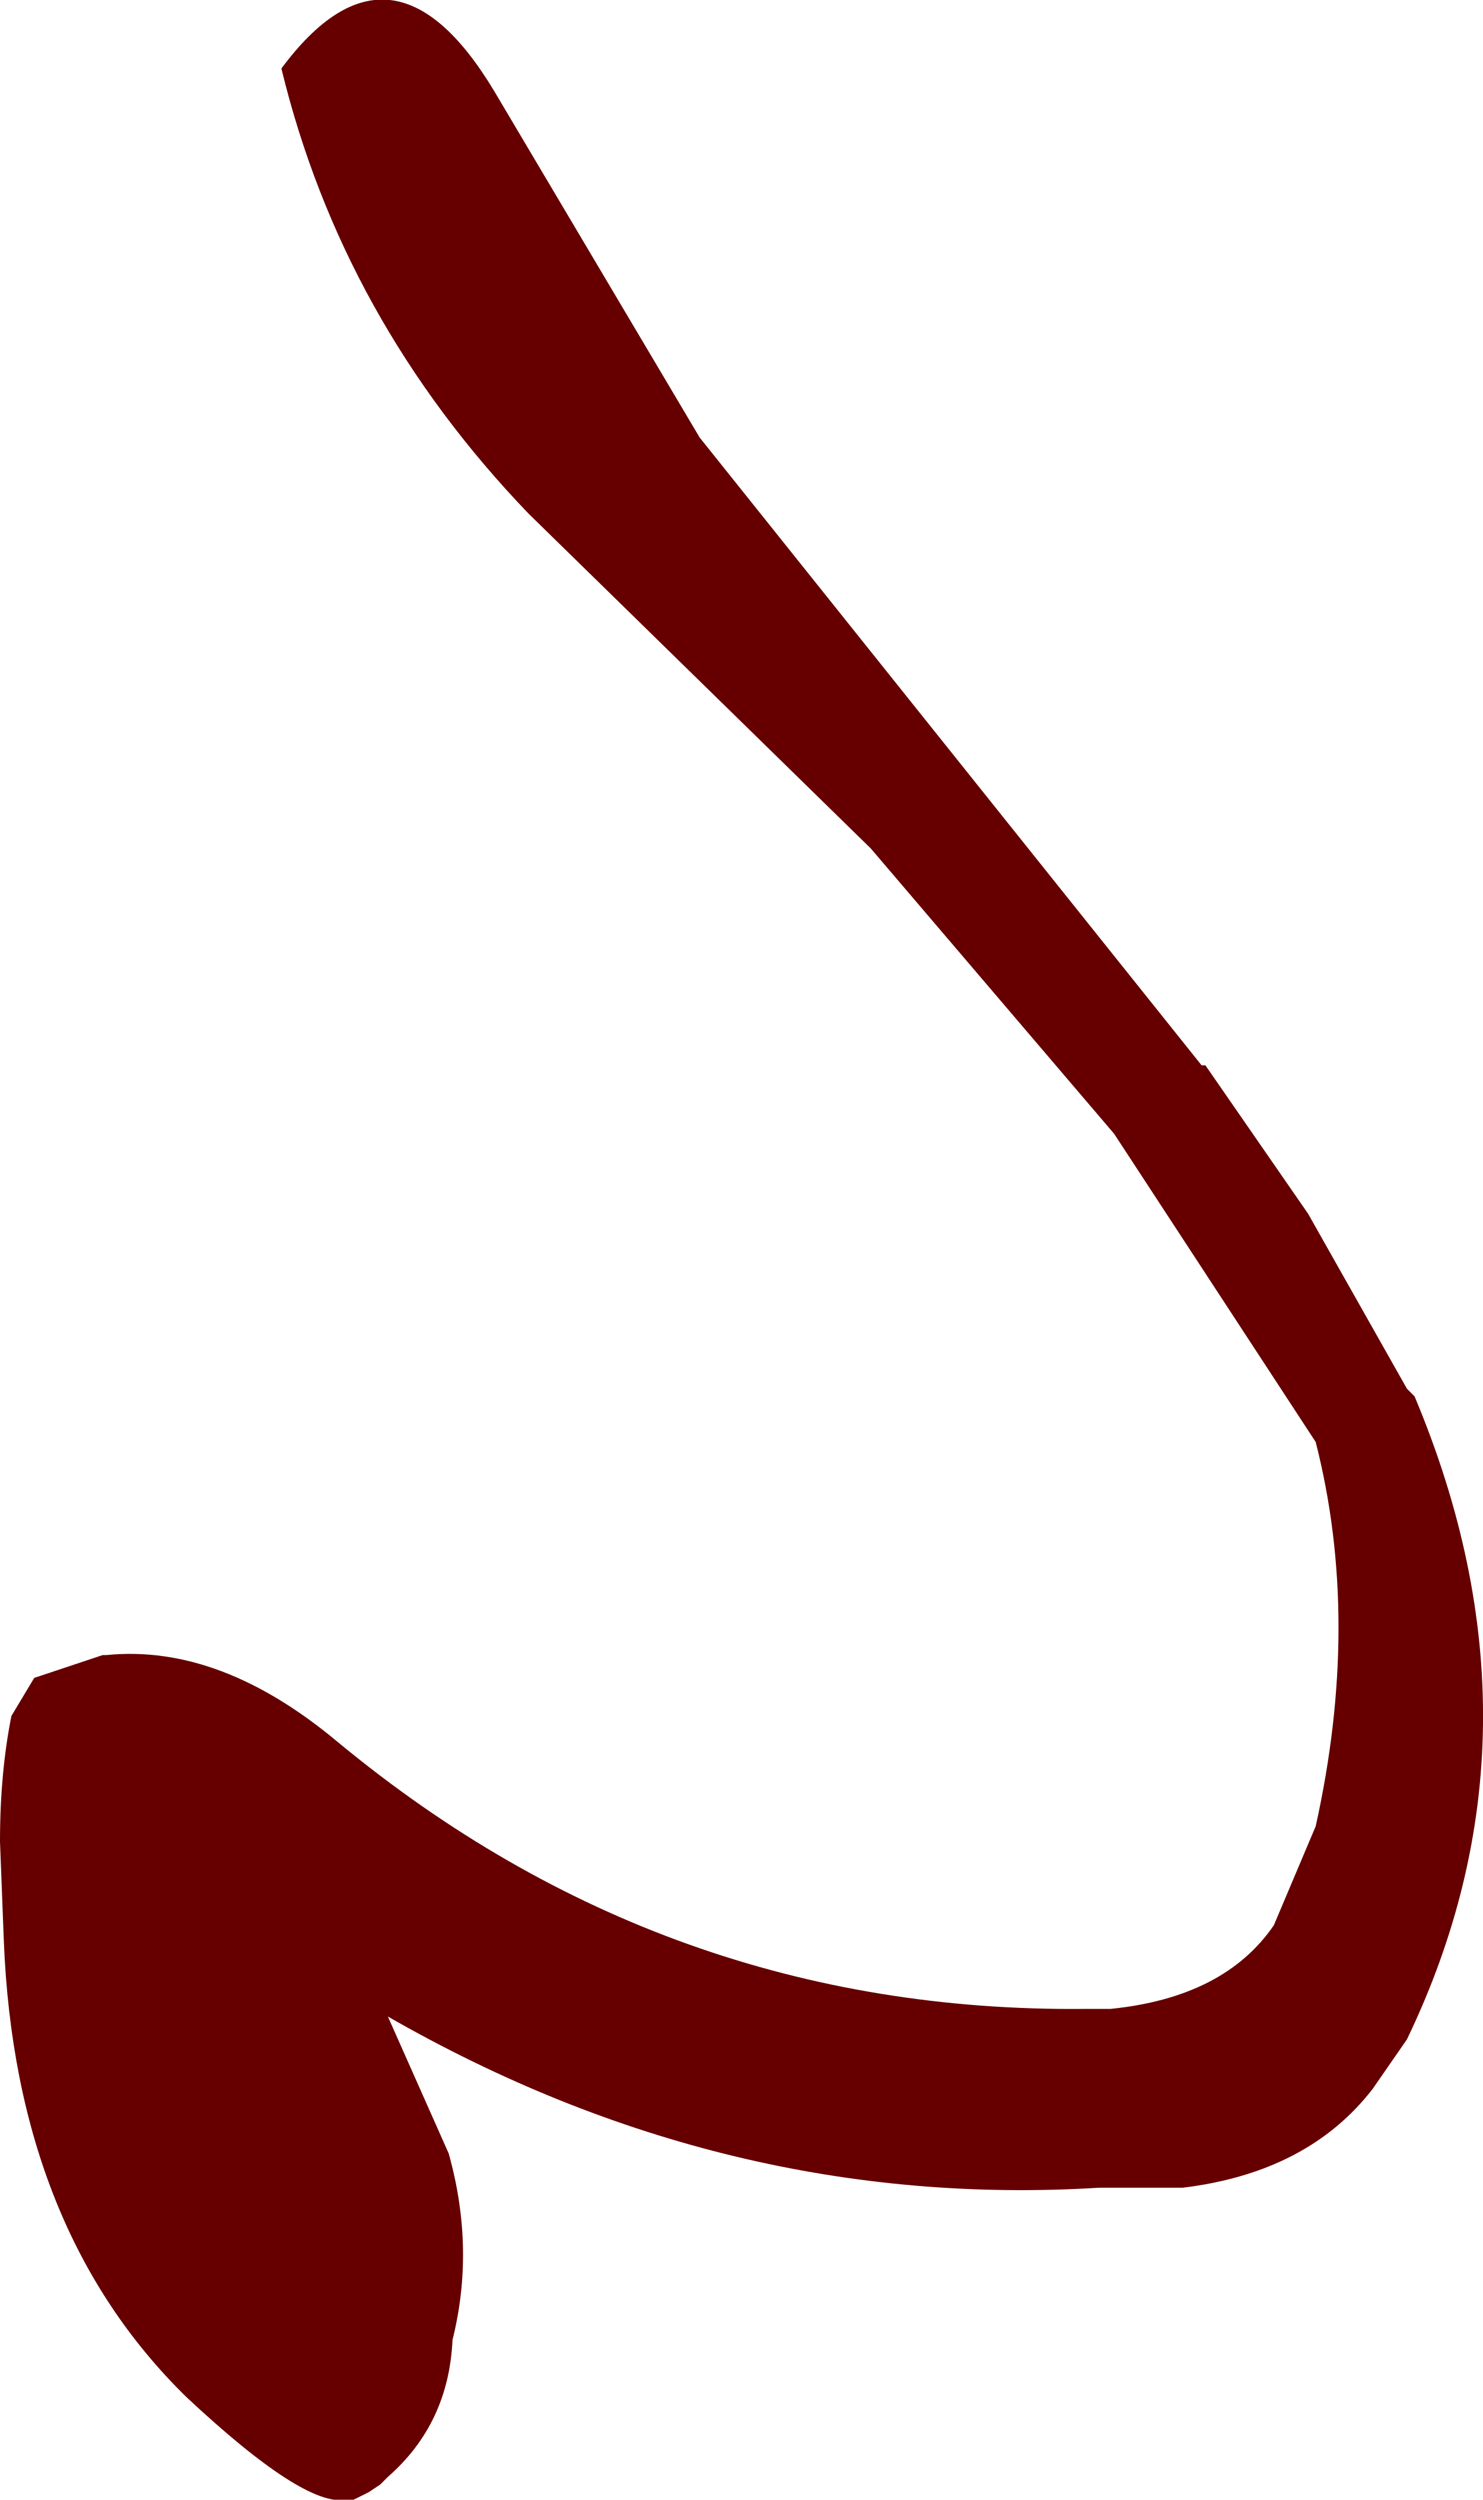
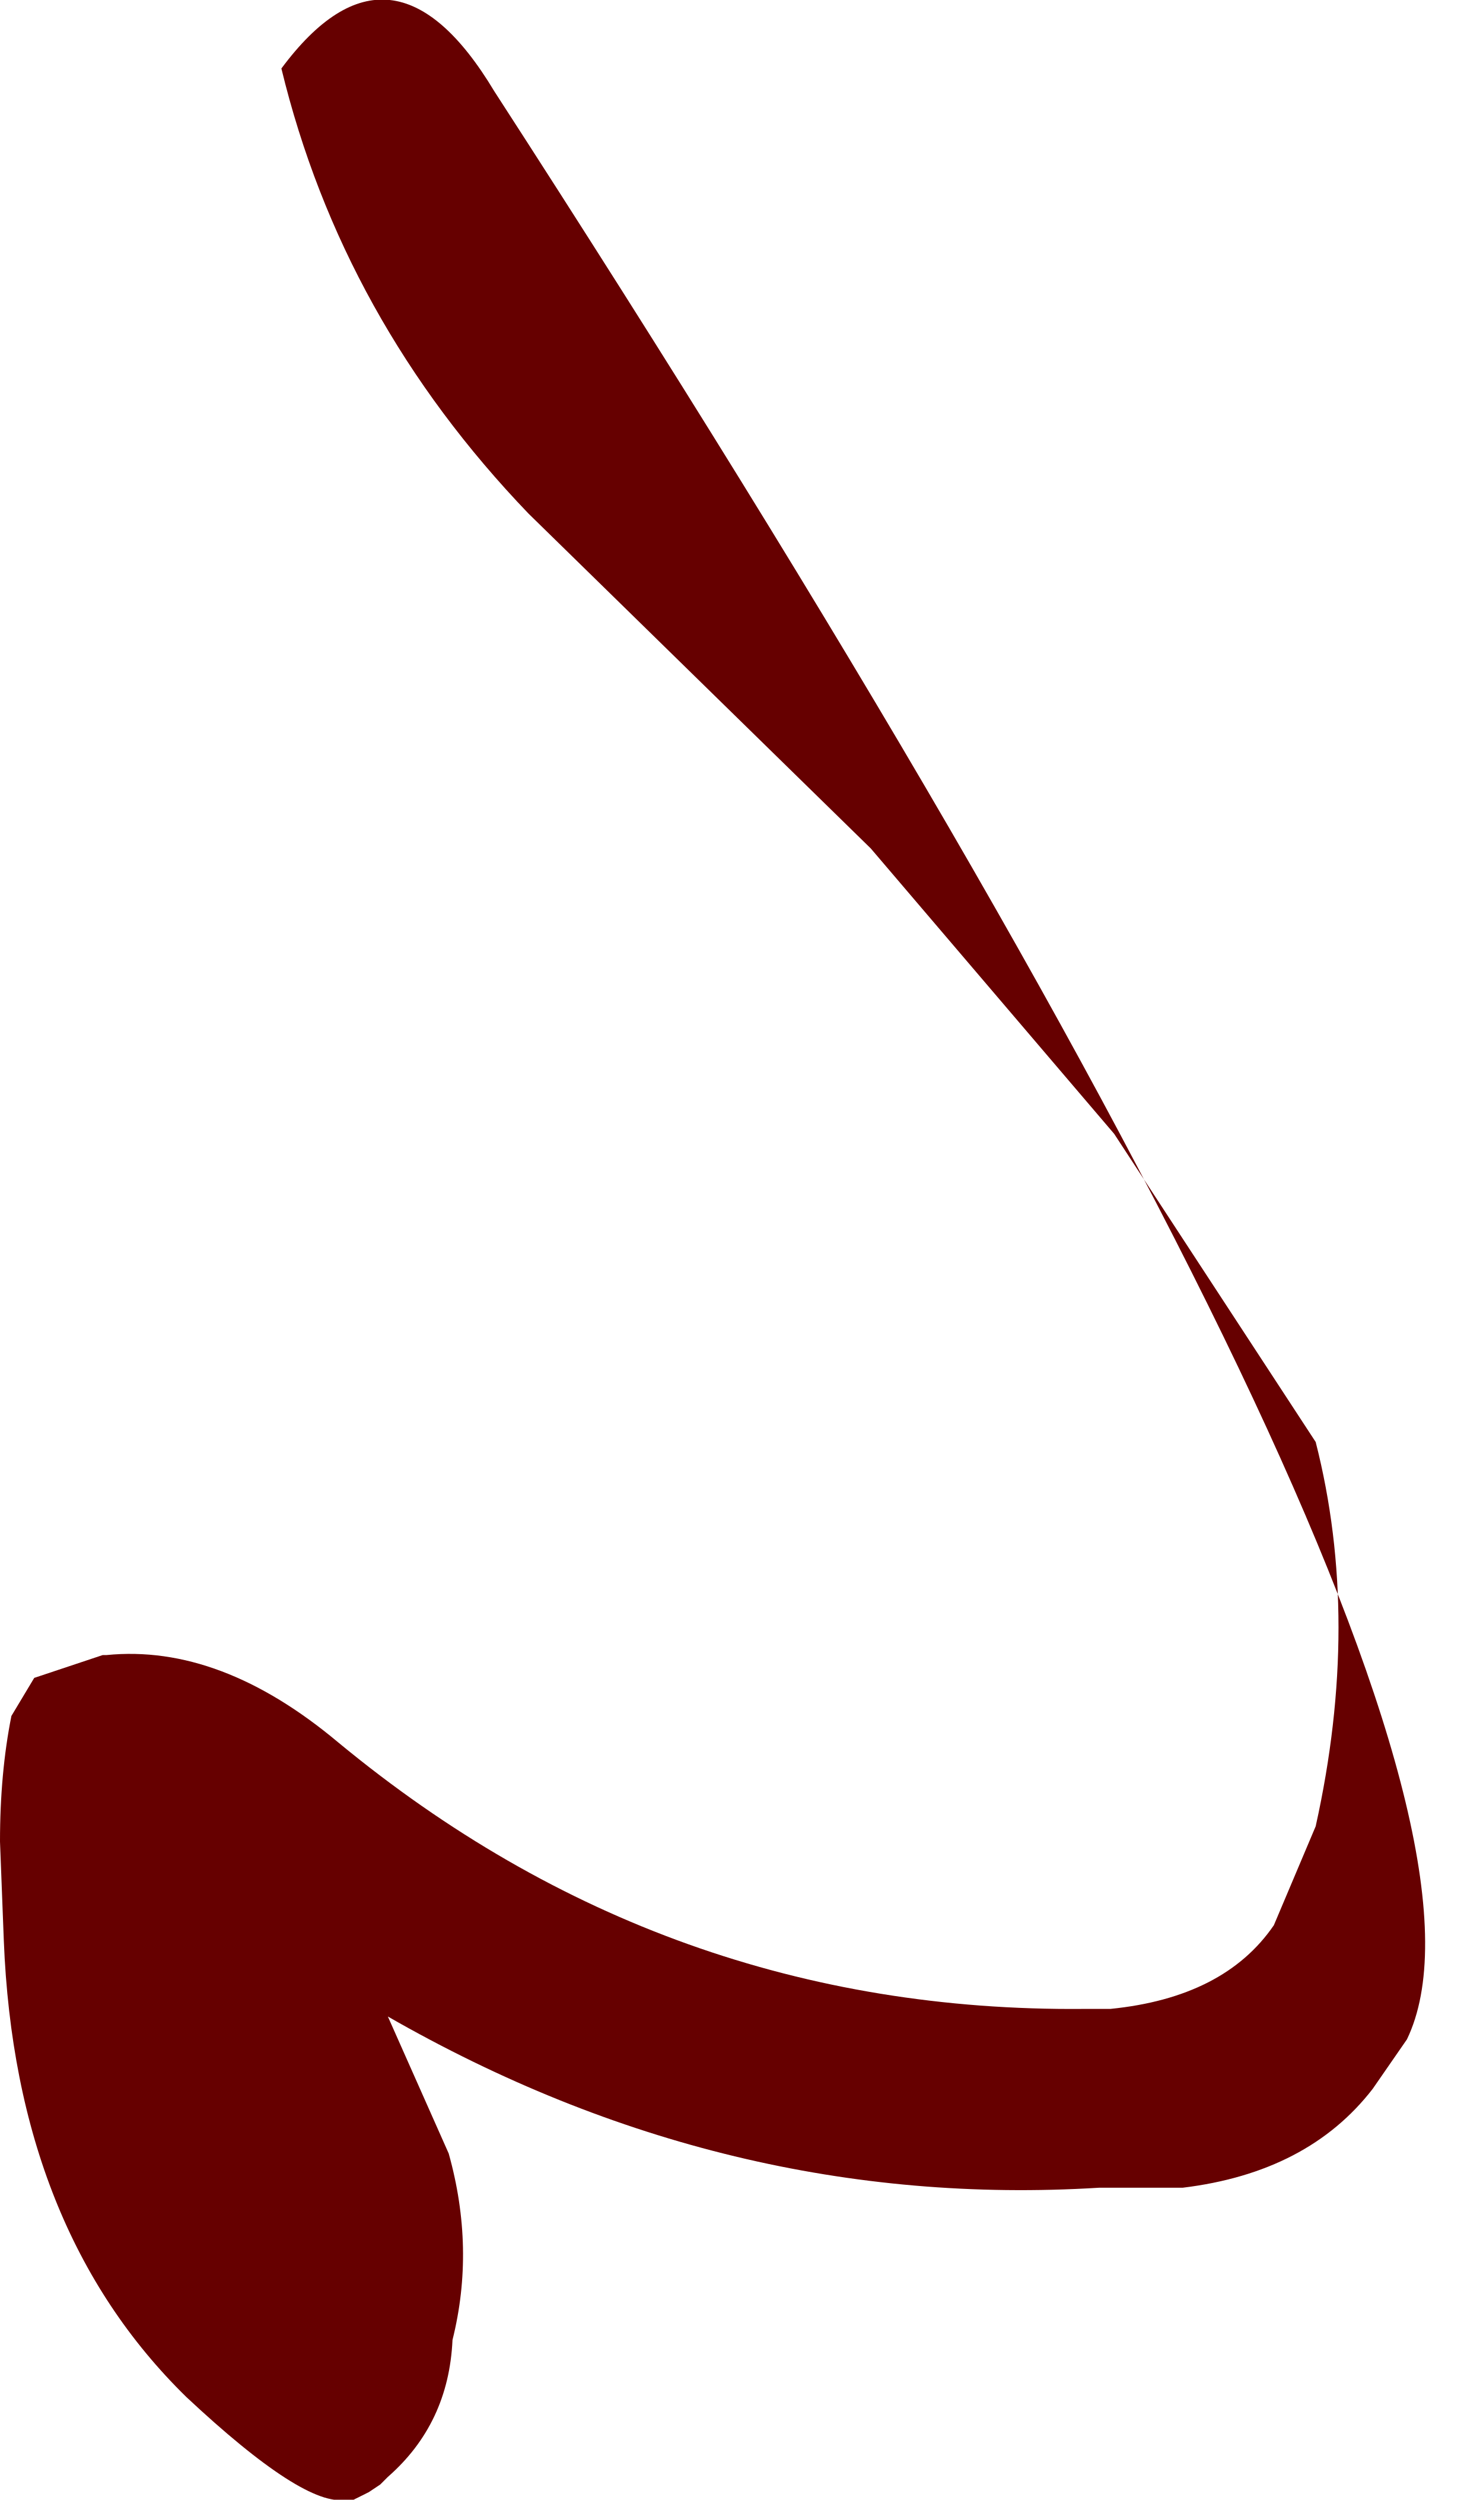
<svg xmlns="http://www.w3.org/2000/svg" height="32.85px" width="19.5px">
  <g transform="matrix(1.0, 0.0, 0.0, 1.0, -66.7, -16.2)">
-     <path d="M73.2 17.4 L75.9 21.95 82.5 30.2 82.55 30.2 83.9 32.15 85.2 34.45 85.25 34.5 85.3 34.55 Q87.15 38.95 85.2 43.0 L84.75 43.65 Q83.9 44.75 82.25 44.95 L81.15 44.95 Q76.25 45.25 71.8 42.7 L72.6 44.5 Q72.95 45.75 72.65 46.95 72.6 48.05 71.8 48.75 L71.7 48.85 71.55 48.95 71.35 49.05 71.25 49.05 Q70.7 49.15 69.15 47.7 66.9 45.5 66.75 41.7 L66.7 40.4 Q66.7 39.5 66.85 38.75 L67.15 38.25 68.05 37.95 68.1 37.95 Q69.6 37.8 71.15 39.1 75.45 42.65 80.95 42.6 L81.3 42.6 Q82.8 42.45 83.45 41.5 L84.0 40.2 Q84.6 37.5 84.0 35.15 L81.35 31.1 78.15 27.35 73.65 22.95 Q71.2 20.4 70.4 17.1 71.85 15.15 73.2 17.4" fill="url(#gradient0)" fill-rule="evenodd" stroke="none" />
+     <path d="M73.2 17.4 Q87.15 38.95 85.2 43.0 L84.75 43.65 Q83.9 44.75 82.25 44.95 L81.15 44.95 Q76.25 45.25 71.8 42.7 L72.6 44.5 Q72.95 45.75 72.65 46.95 72.6 48.05 71.8 48.75 L71.7 48.85 71.55 48.95 71.35 49.05 71.25 49.05 Q70.7 49.15 69.15 47.7 66.9 45.5 66.75 41.7 L66.7 40.4 Q66.7 39.5 66.85 38.75 L67.15 38.25 68.05 37.95 68.1 37.95 Q69.6 37.8 71.15 39.1 75.45 42.65 80.95 42.6 L81.3 42.6 Q82.8 42.45 83.45 41.5 L84.0 40.2 Q84.6 37.5 84.0 35.15 L81.35 31.1 78.15 27.35 73.65 22.95 Q71.2 20.4 70.4 17.1 71.85 15.15 73.2 17.4" fill="url(#gradient0)" fill-rule="evenodd" stroke="none" />
  </g>
  <defs>
    <linearGradient gradientTransform="matrix(-0.008, 0.005, -0.01, -0.015, 73.05, 34.55)" gradientUnits="userSpaceOnUse" id="gradient0" spreadMethod="pad" x1="-819.2" x2="819.2">
      <stop offset="0.0" stop-color="#660000" />
      <stop offset="1.0" stop-color="#660000" />
    </linearGradient>
  </defs>
</svg>